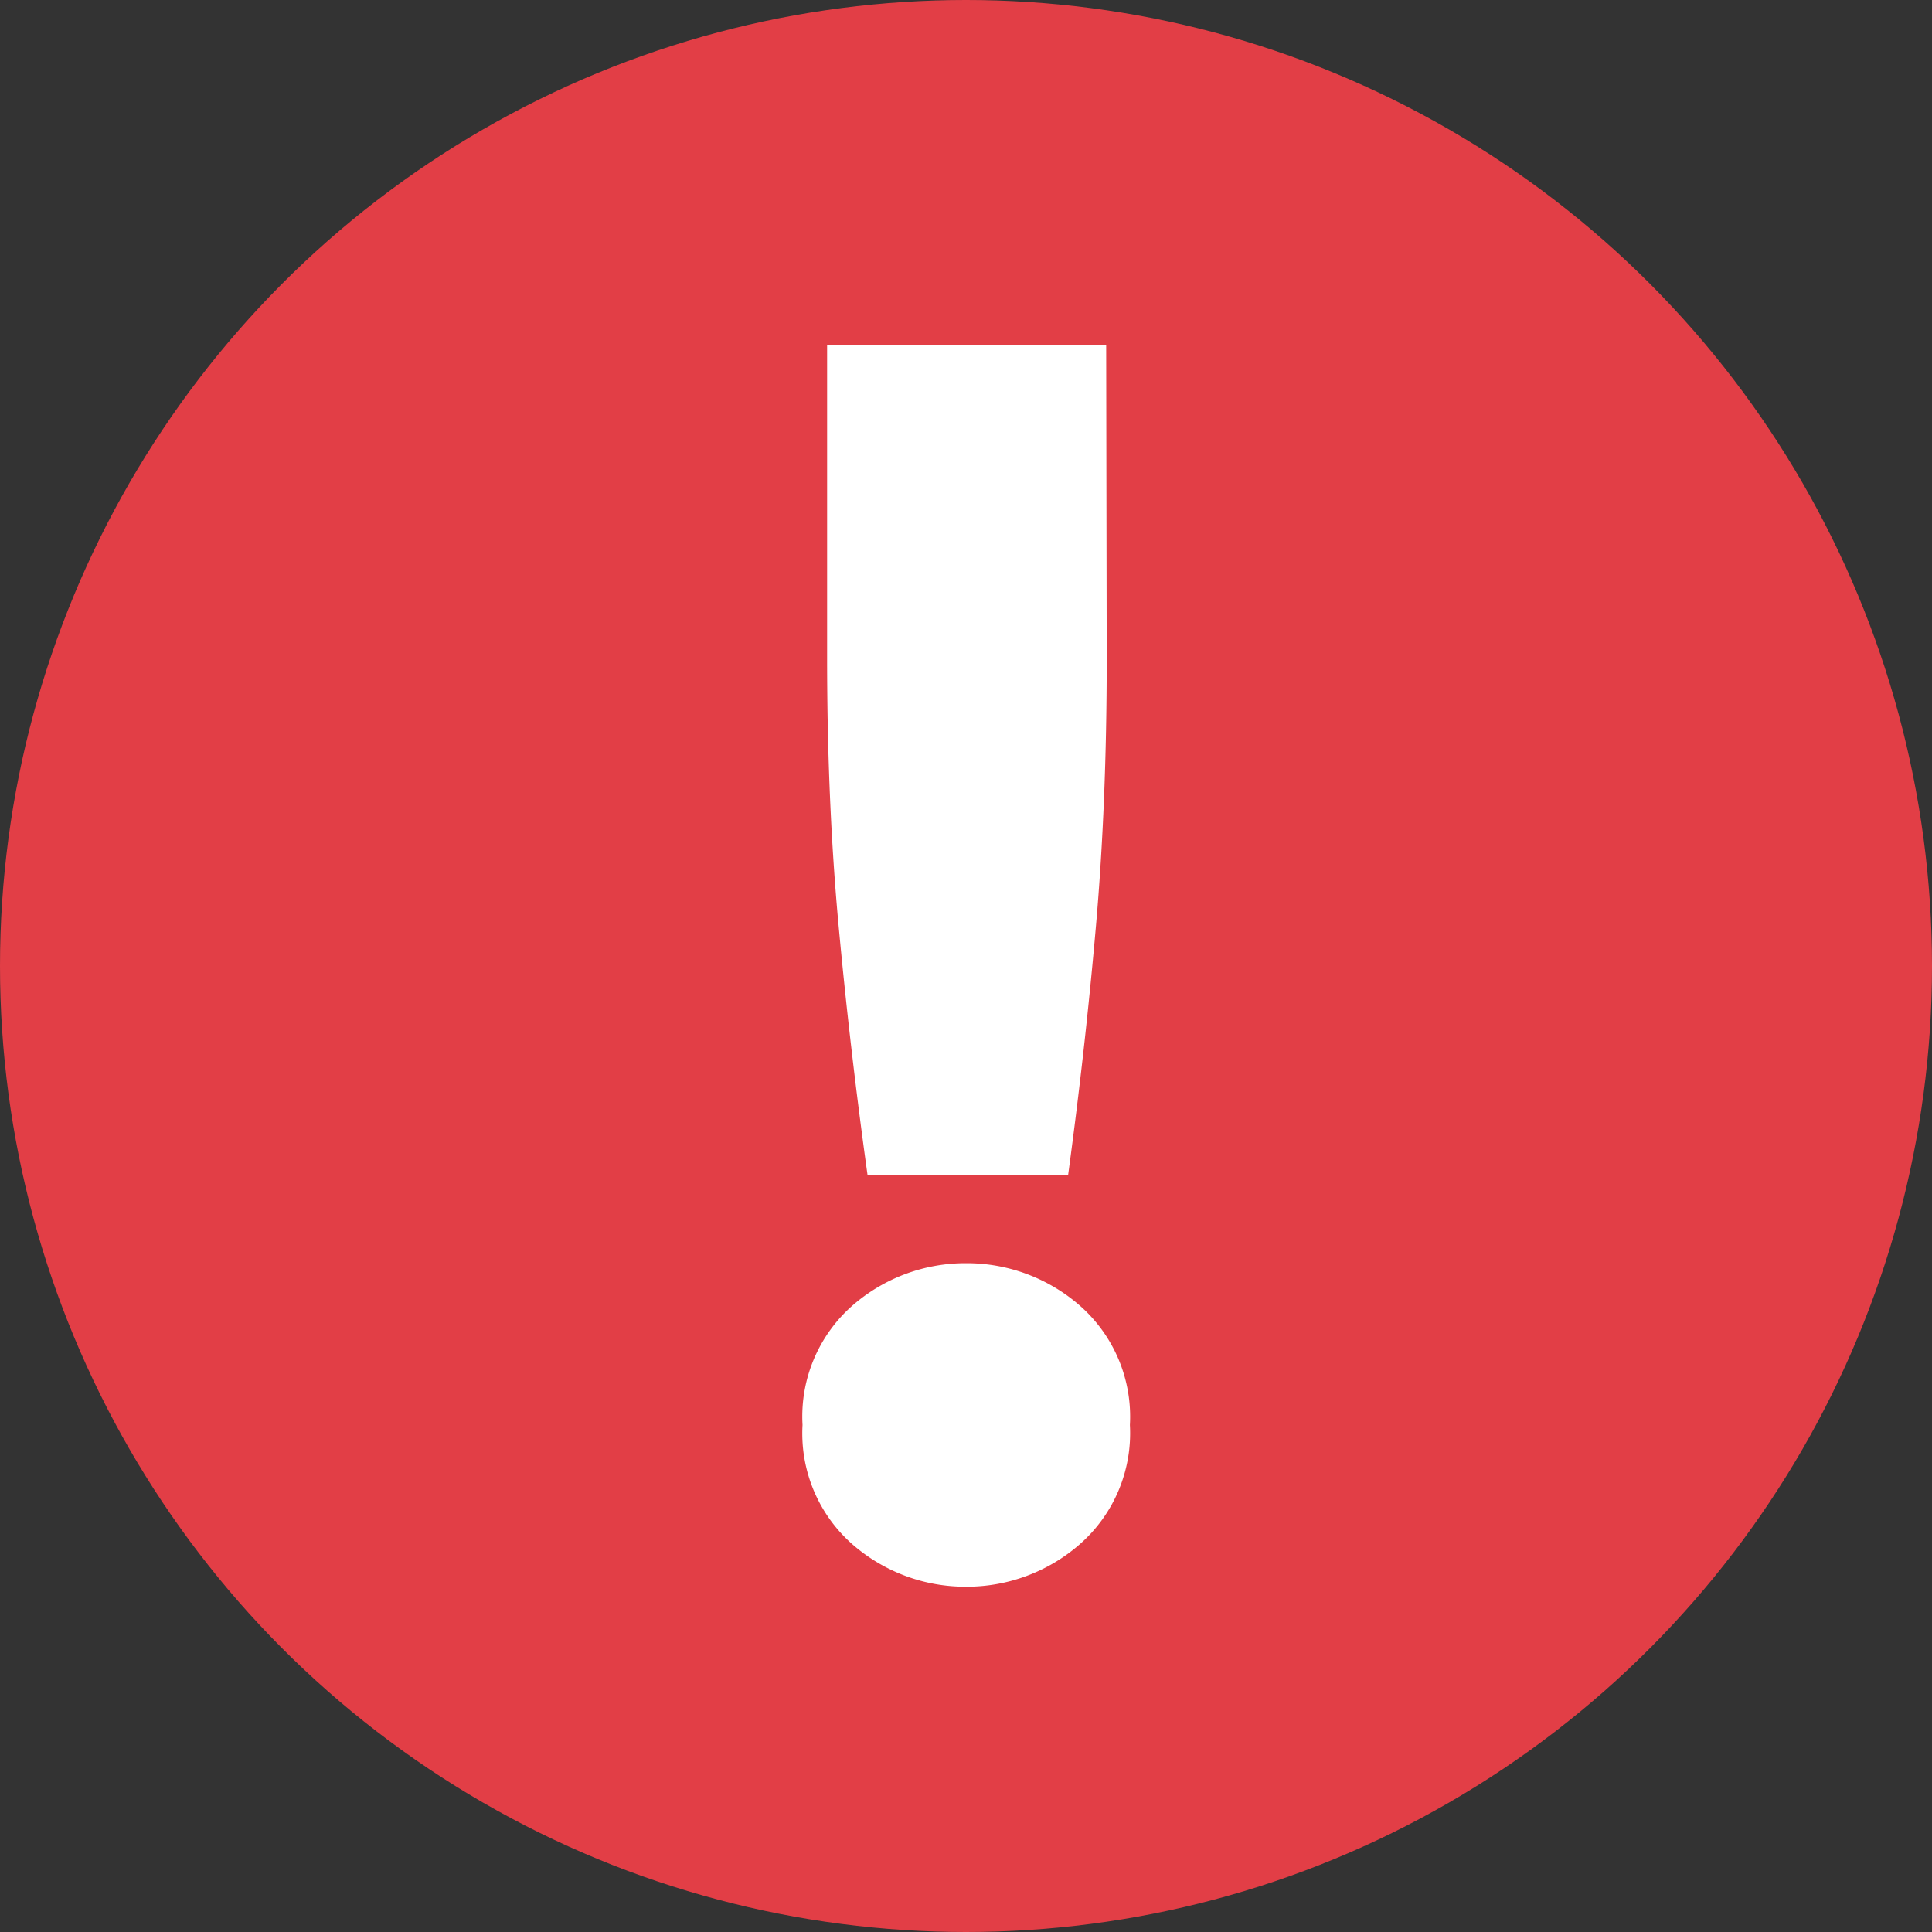
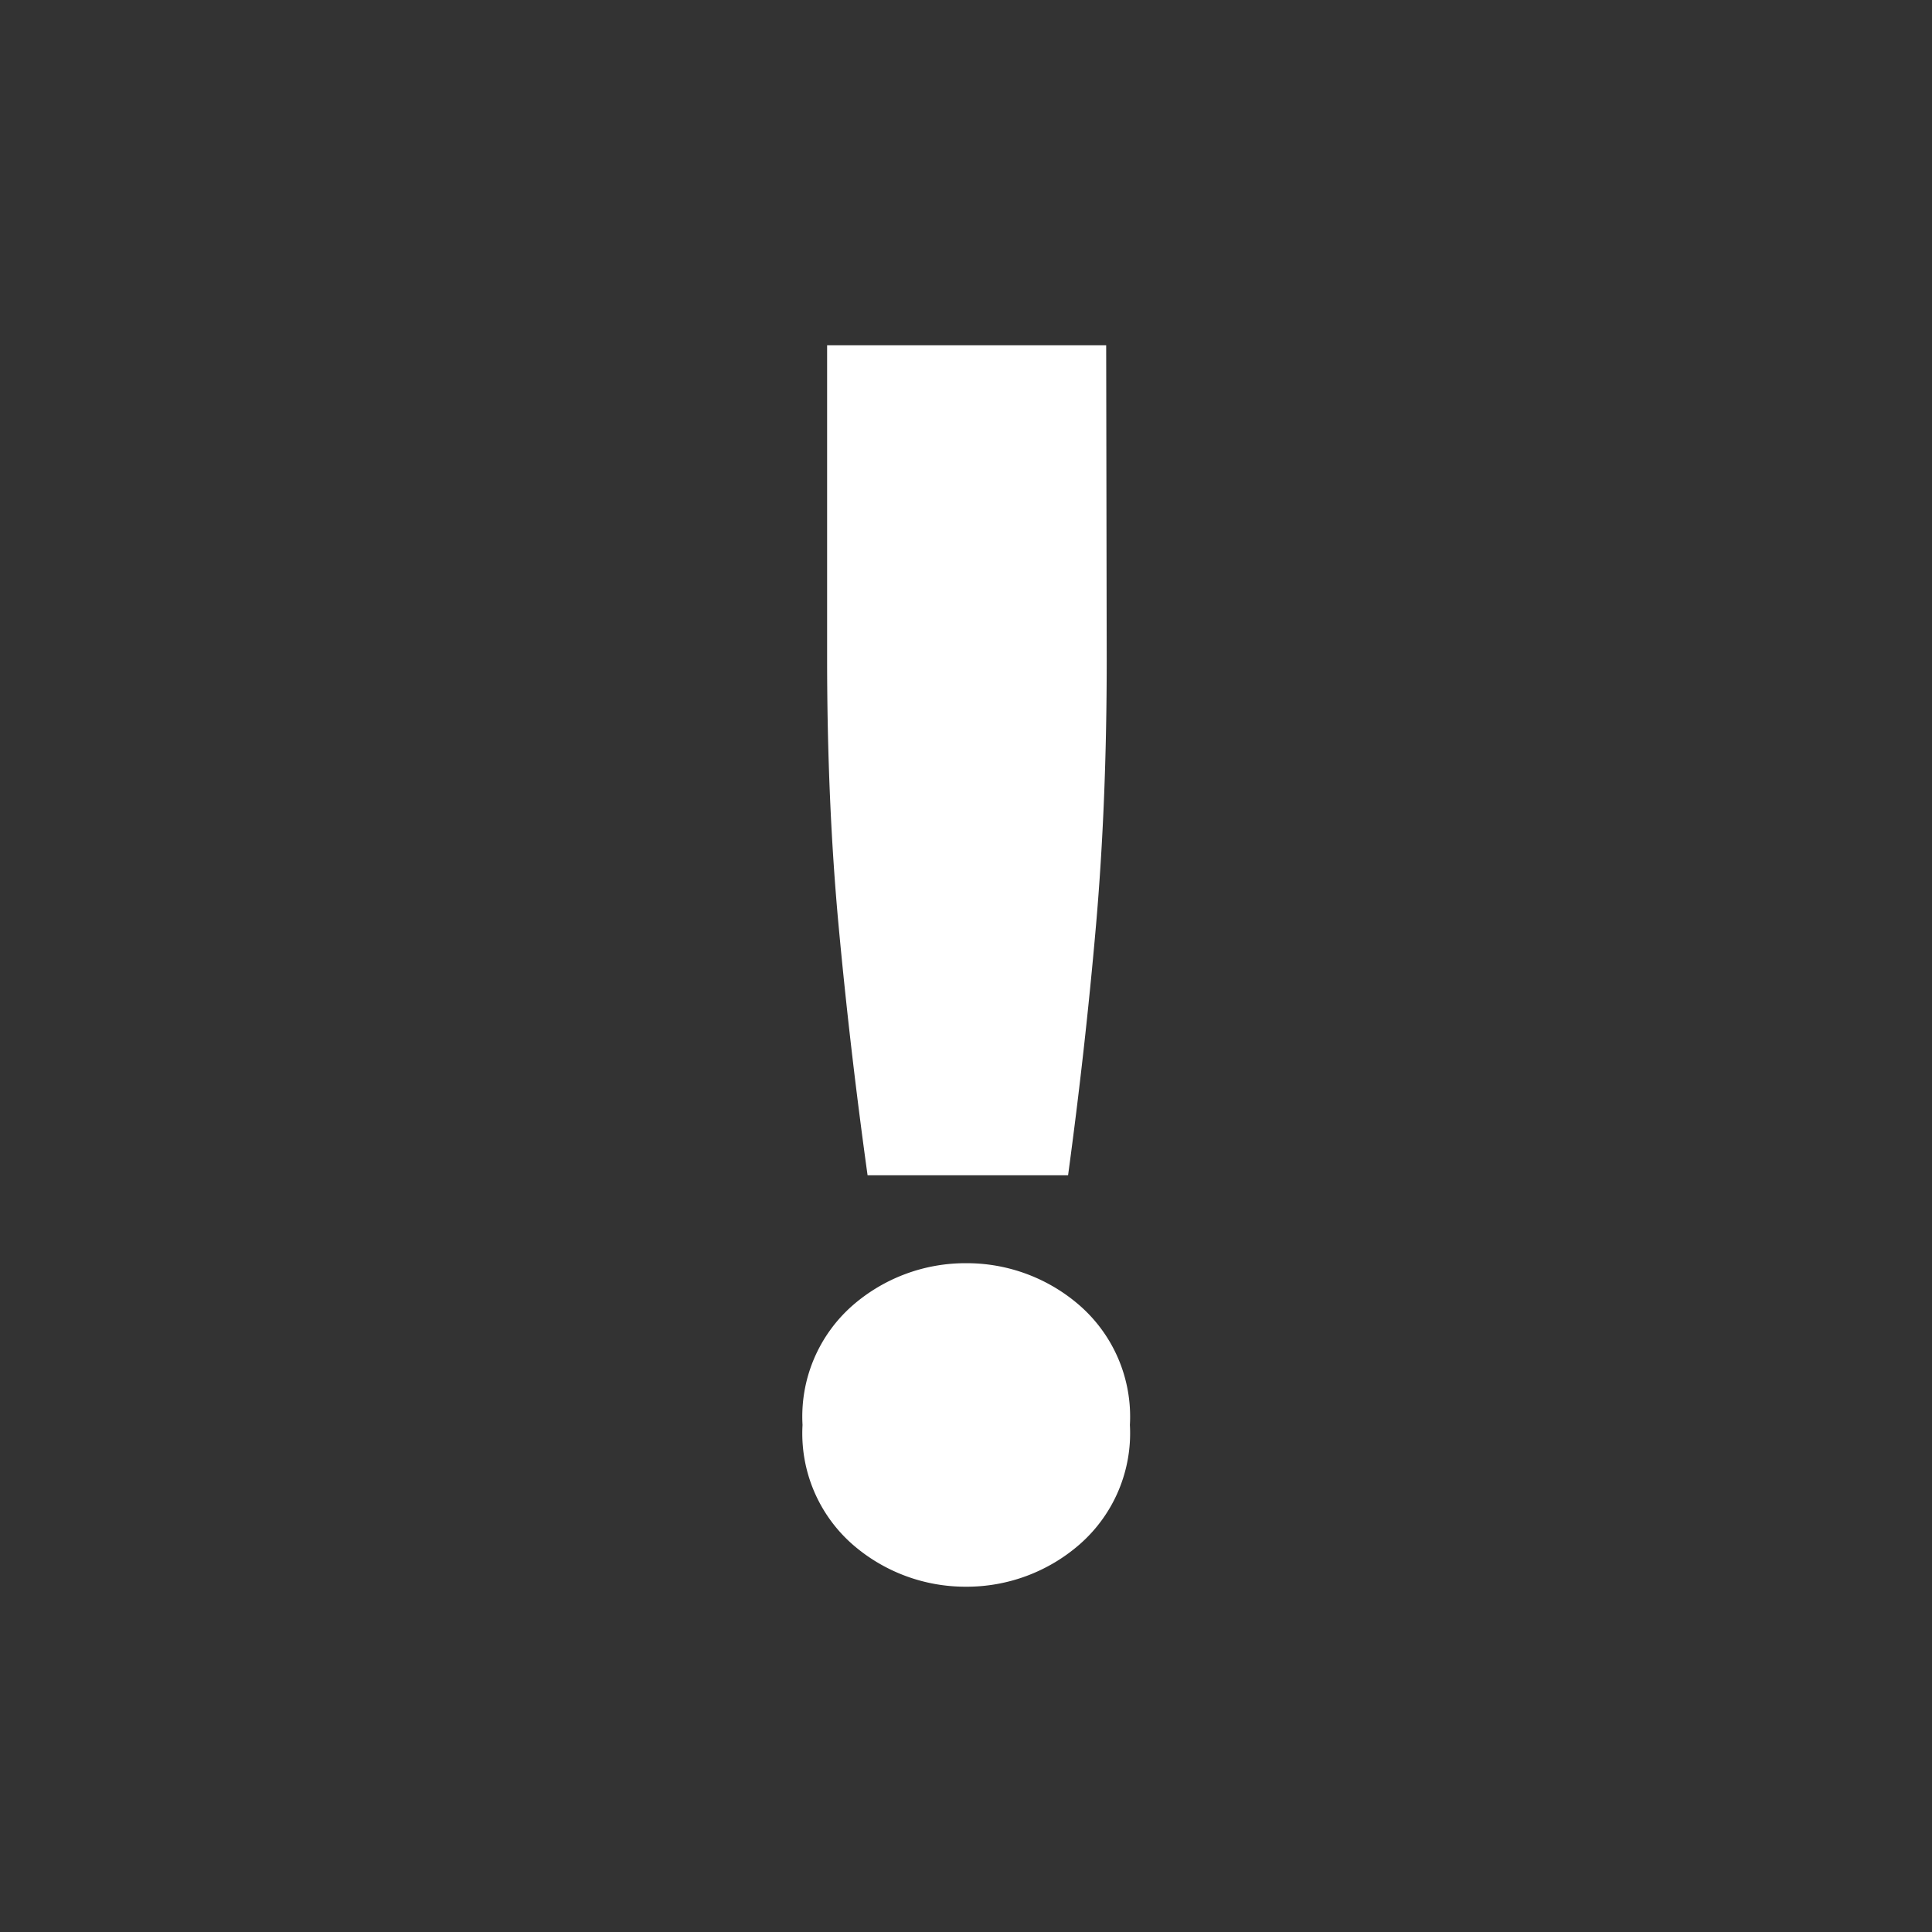
<svg xmlns="http://www.w3.org/2000/svg" width="18" height="18" viewBox="0 0 18 18">
  <rect x="0" y="0" width="18" height="18" fill="#333333" stroke="none" />
  <g id="attention" transform="translate(-14879 454)">
-     <circle id="Эллипс_514" data-name="Эллипс 514" cx="9" cy="9" r="9" transform="translate(14879 -454)" fill="#e23e46" />
    <path id="Контур_6775" data-name="Контур 6775" d="M3.684-8.848q0,1.327-.1,2.474T3.324-4.048H1.456q-.164-1.18-.27-2.326T1.079-8.848v-2.933h2.6ZM3.9-1.722A1.376,1.376,0,0,1,3.43-.608a1.6,1.6,0,0,1-1.057.393A1.6,1.6,0,0,1,1.317-.608,1.376,1.376,0,0,1,.85-1.722a1.376,1.376,0,0,1,.467-1.114,1.6,1.6,0,0,1,1.057-.393,1.6,1.6,0,0,1,1.057.393A1.376,1.376,0,0,1,3.9-1.722Z" transform="translate(14885.627 -439.002)" fill="#fff" />
  </g>
</svg>